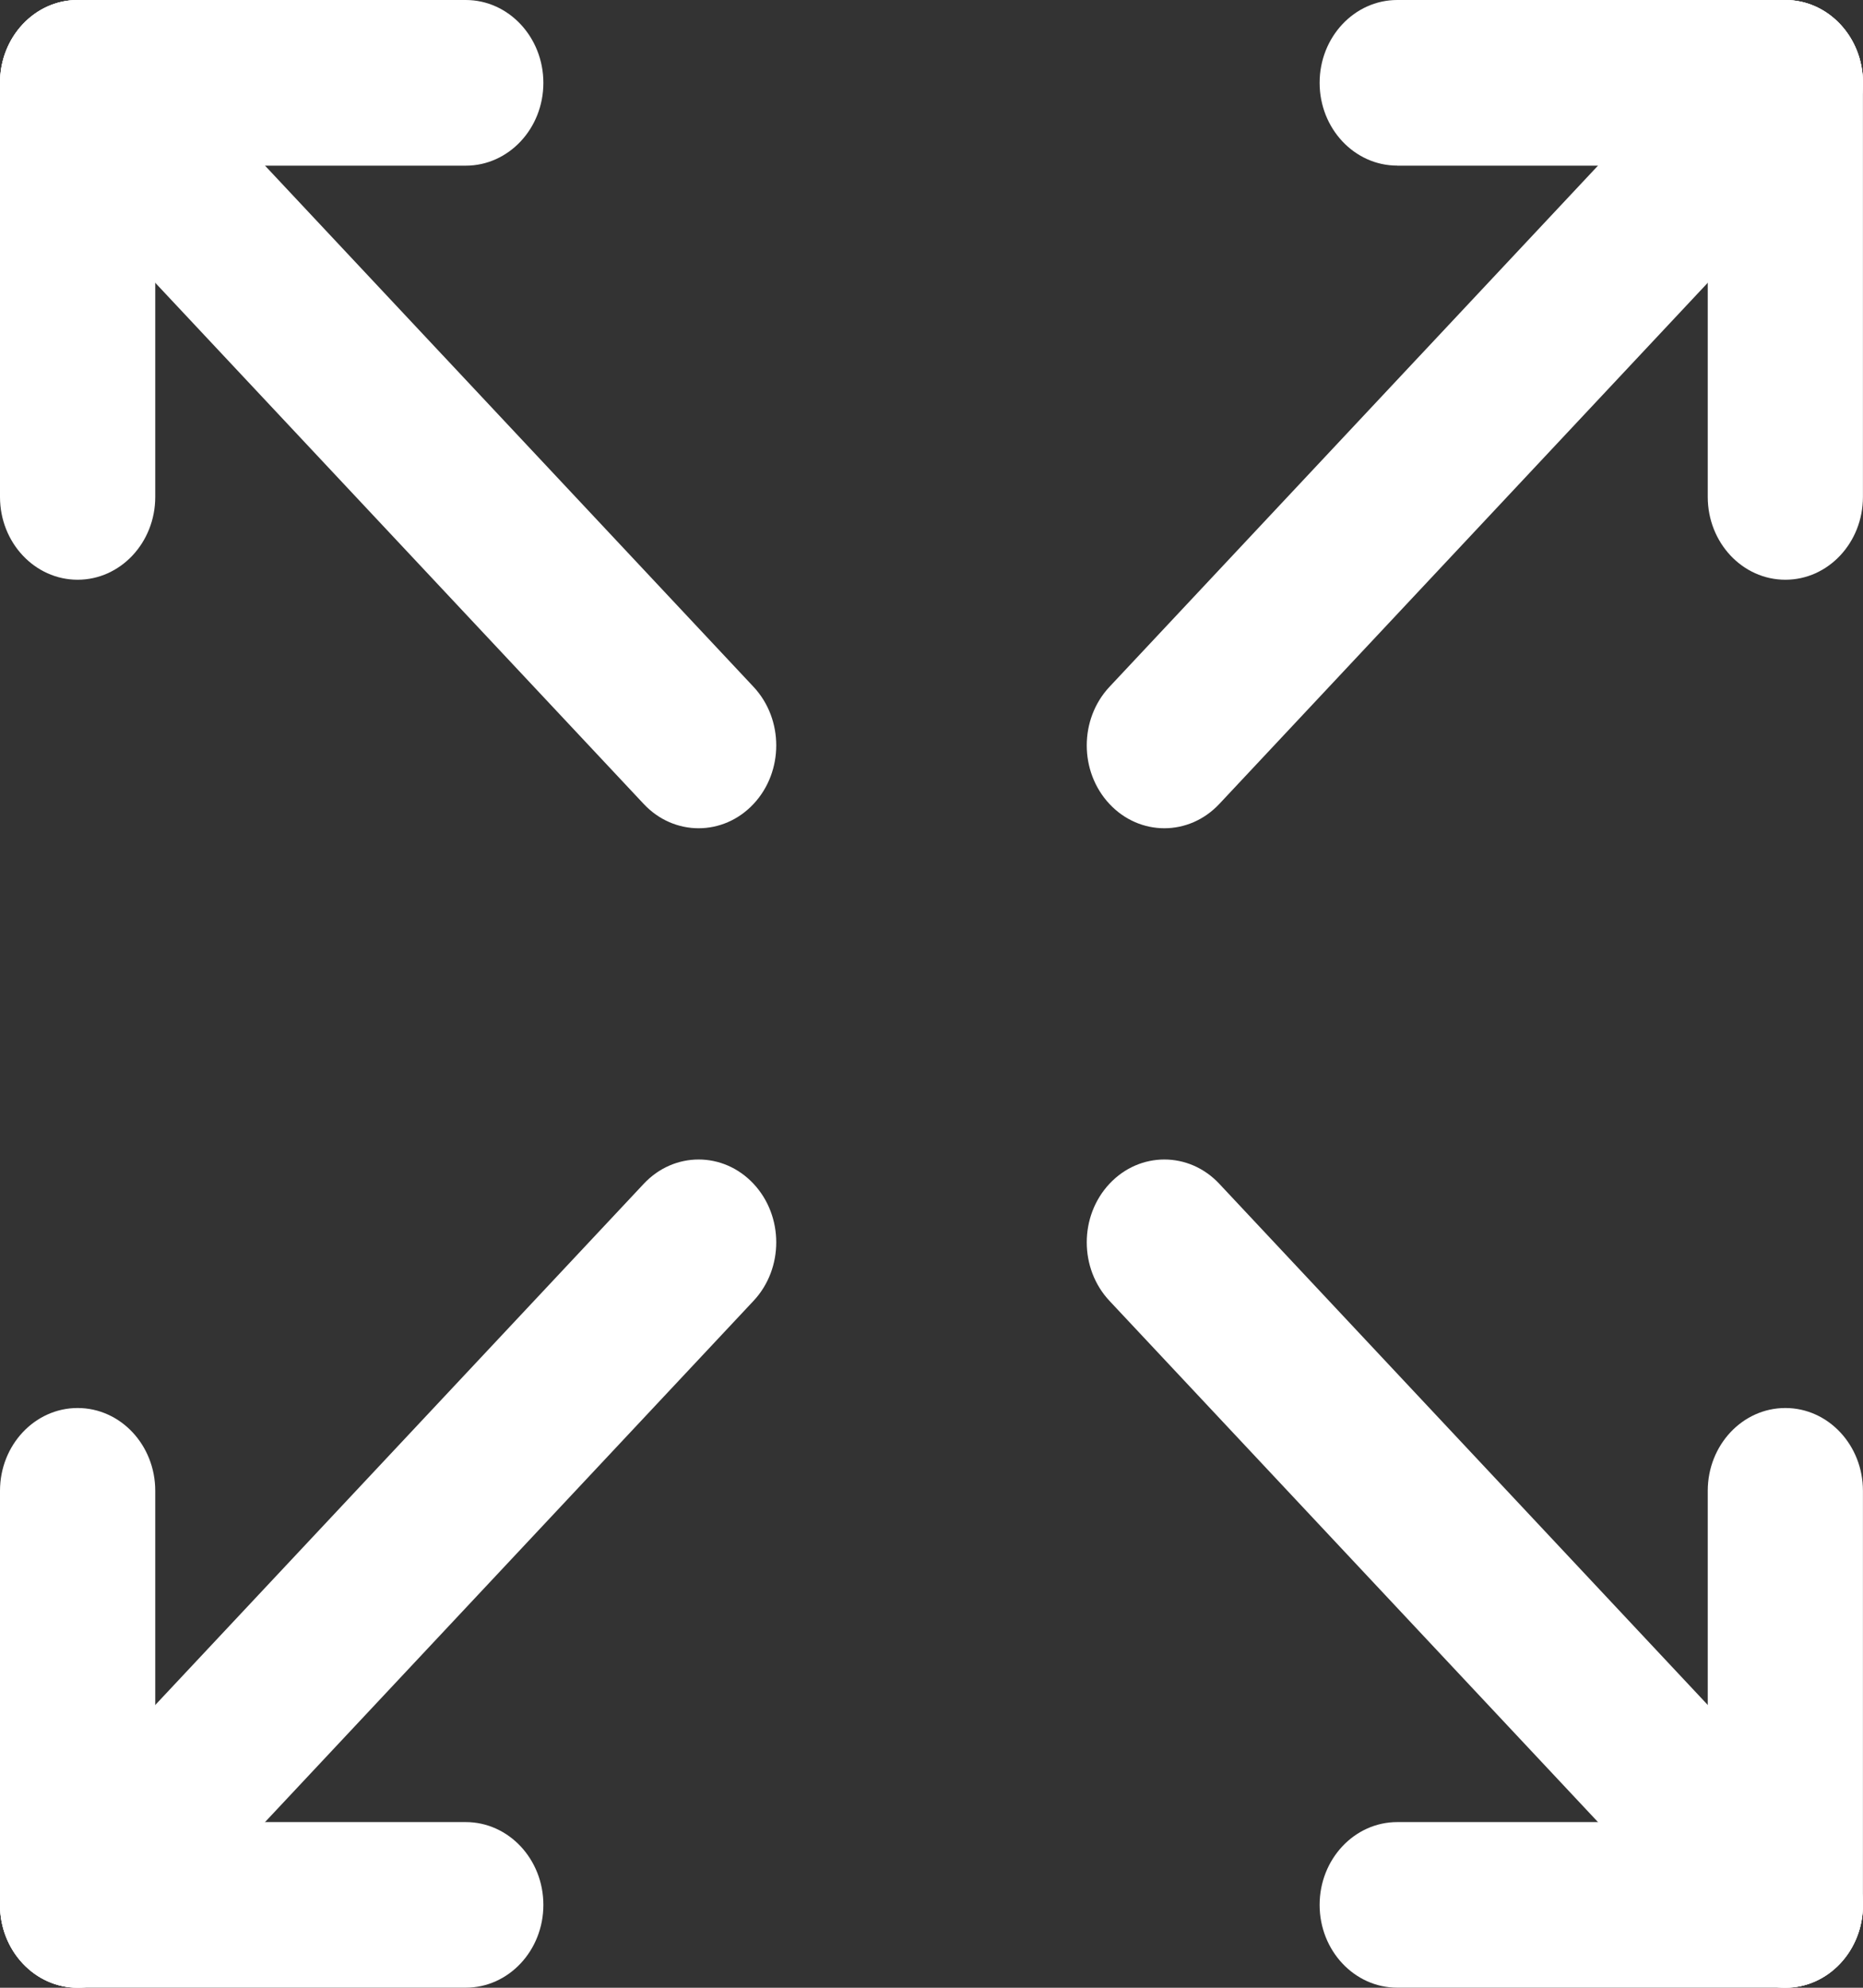
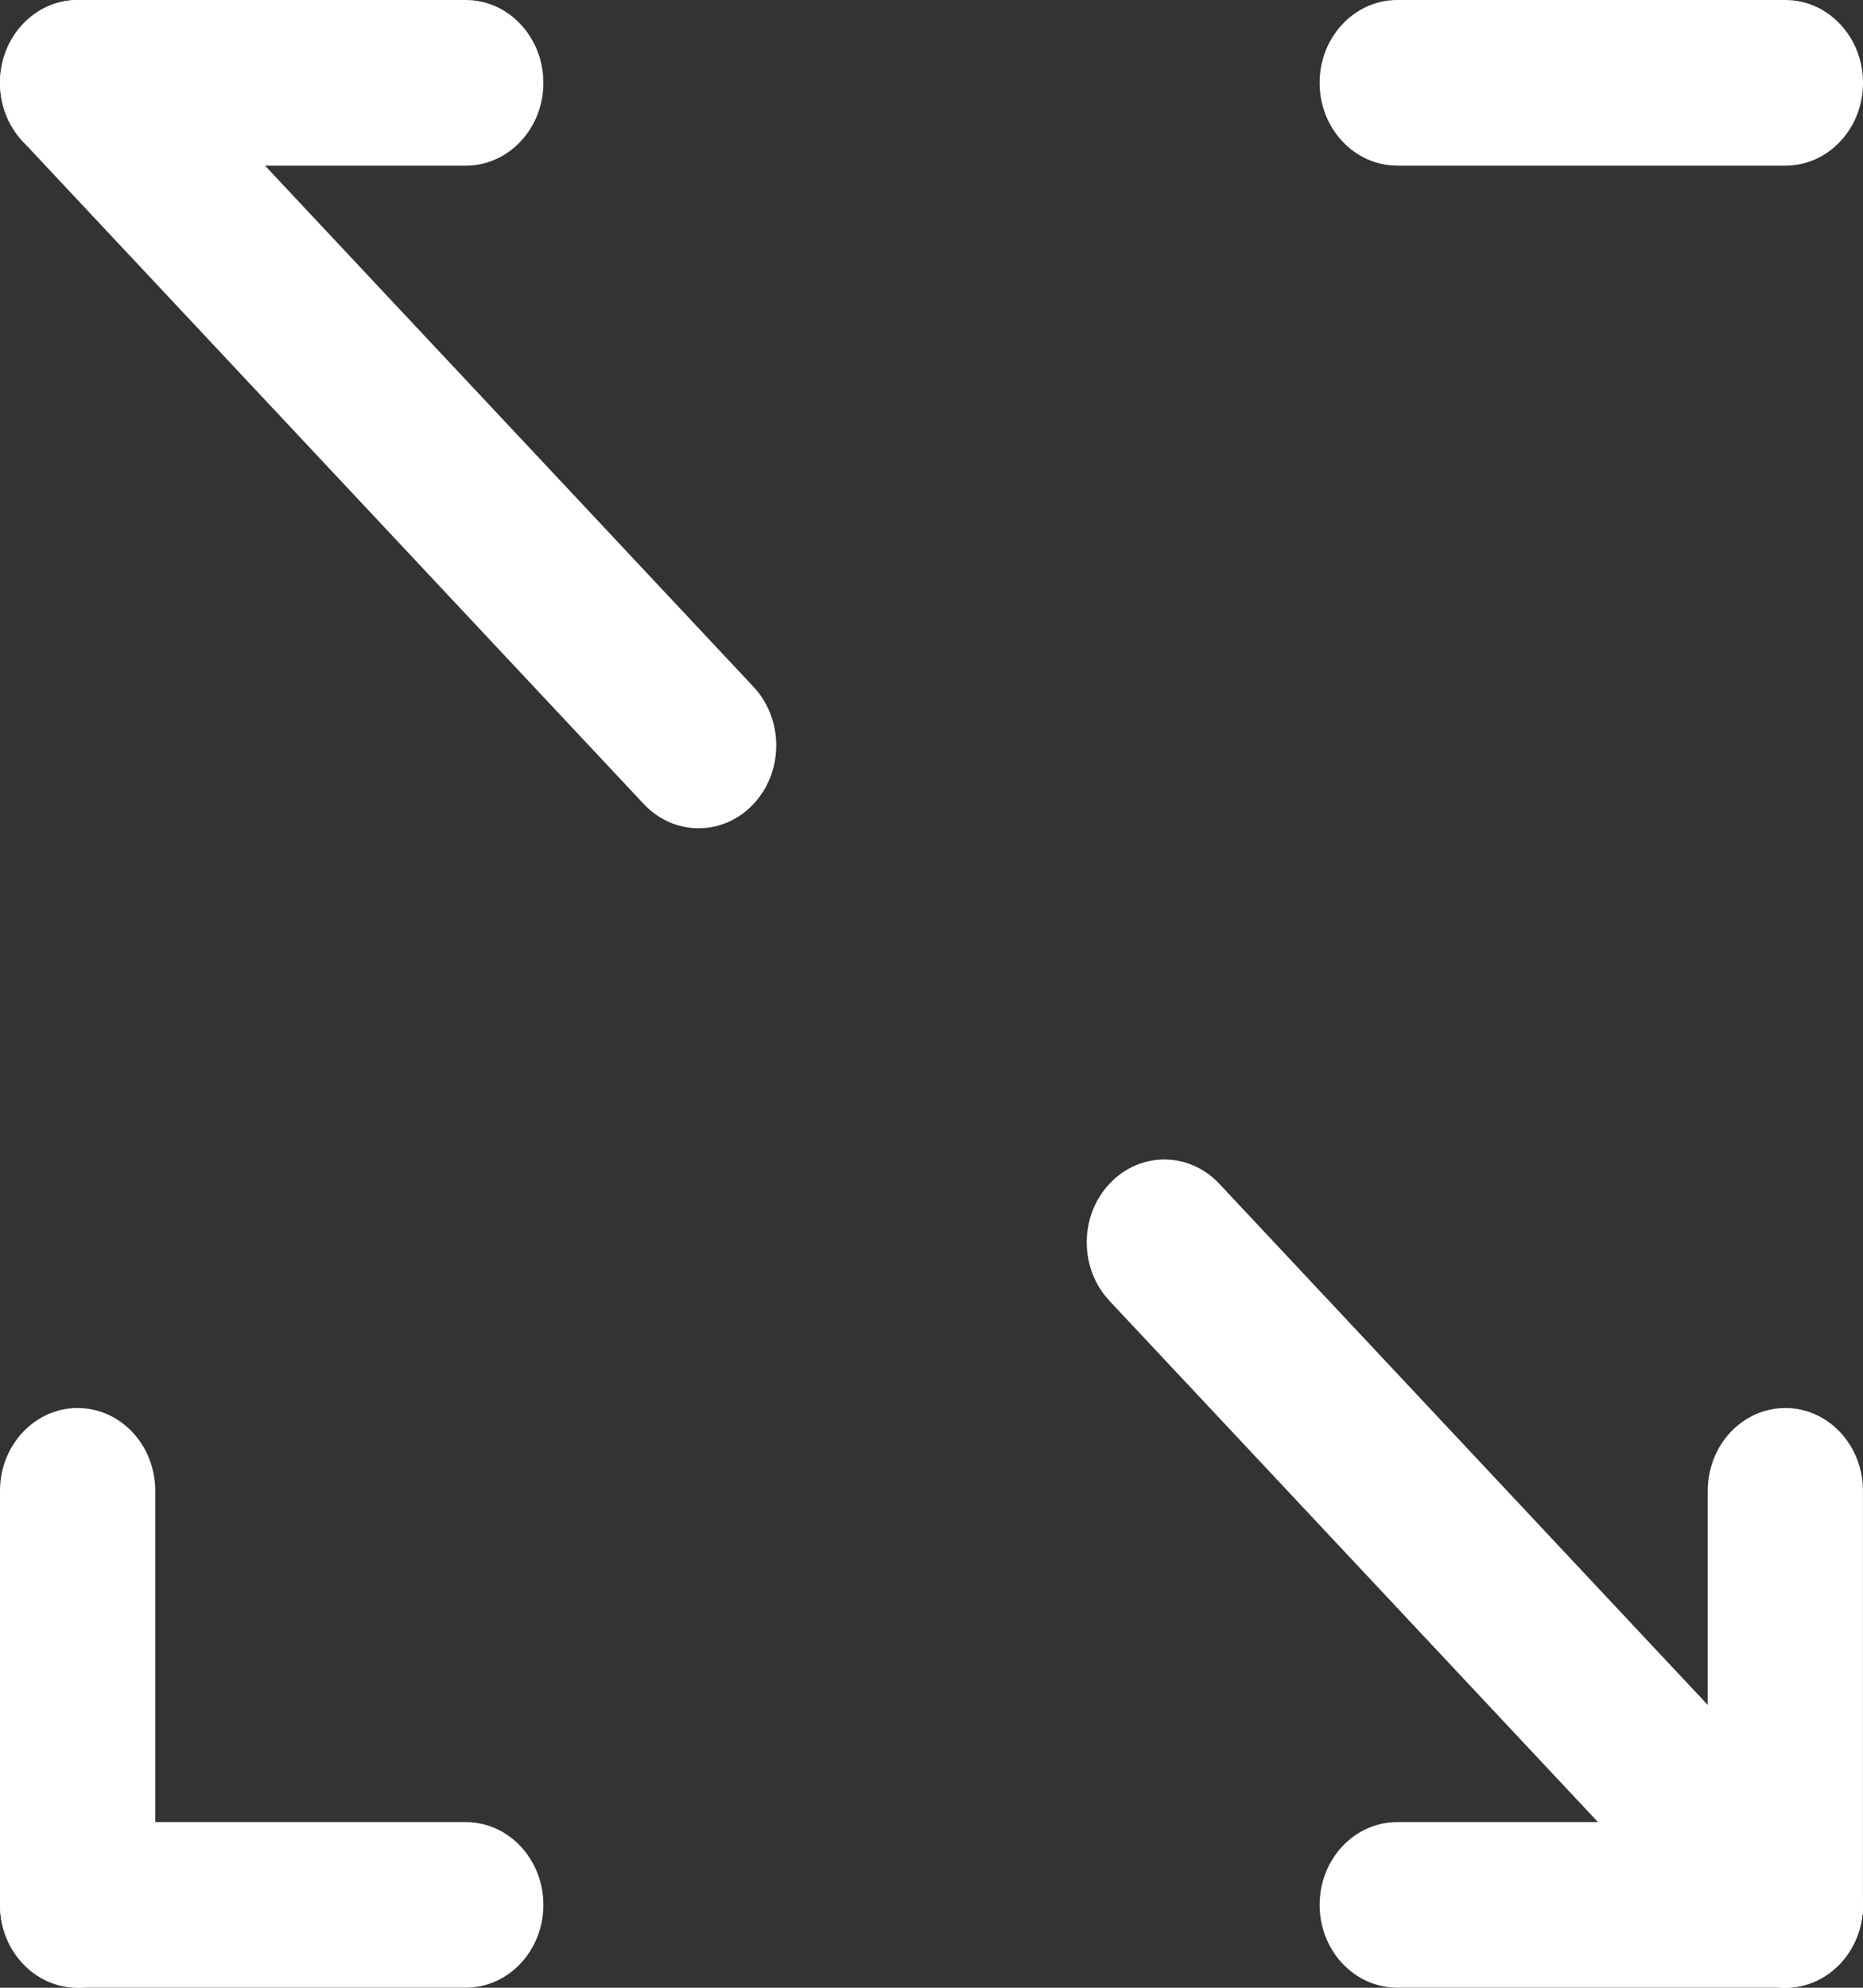
<svg xmlns="http://www.w3.org/2000/svg" width="30" height="32" viewBox="0 0 30 32" fill="none">
  <rect x="0" y="0" width="30" height="32" fill="#333333" stroke="none" />
  <g clip-path="url(#clip0_36_273)">
    <path d="M1.25 2.667H7.5C8.19 2.667 8.75 2.07 8.75 1.334C8.75 0.598 8.19 0 7.5 0H1.25C0.56 0 0 0.597 0 1.333C0 2.069 0.56 2.666 1.25 2.666V2.667Z" fill="white" />
-     <path d="M2.5 8V1.333C2.5 0.597 1.941 0 1.25 0C0.559 0 0 0.597 0 1.333V8C0 8.736 0.56 9.333 1.25 9.333C1.94 9.333 2.5 8.736 2.5 8H2.5Z" fill="white" />
    <path d="M28.75 29.333H22.5C21.81 29.333 21.25 29.93 21.25 30.666C21.25 31.402 21.81 31.999 22.5 31.999H28.75C29.441 31.999 30 31.402 30 30.666C30 29.93 29.441 29.333 28.75 29.333Z" fill="white" />
    <path d="M27.5 24V30.667C27.5 31.403 28.059 32 28.75 32C29.44 32 29.999 31.403 29.999 30.667V24C29.999 23.264 29.44 22.667 28.75 22.667C28.059 22.667 27.5 23.264 27.5 24Z" fill="white" />
-     <path d="M2.5 30.667V24C2.5 23.264 1.941 22.667 1.25 22.667C0.56 22.667 0 23.264 0 24V30.667C0 31.403 0.56 32 1.25 32C1.94 32 2.5 31.403 2.5 30.667H2.5Z" fill="white" />
+     <path d="M2.5 30.667V24C2.5 23.264 1.941 22.667 1.25 22.667C0.56 22.667 0 23.264 0 24V30.667C0 31.403 0.56 32 1.25 32C1.94 32 2.5 31.403 2.5 30.667H2.5" fill="white" />
    <path d="M7.5 29.333H1.25C0.56 29.333 0 29.93 0 30.666C0 31.402 0.56 31.999 1.25 31.999H7.5C8.19 31.999 8.75 31.402 8.75 30.666C8.75 29.93 8.19 29.333 7.5 29.333Z" fill="white" />
-     <path d="M27.5 1.333V8C27.5 8.736 28.059 9.333 28.75 9.333C29.44 9.333 29.999 8.736 29.999 8V1.333C29.999 0.597 29.44 0 28.75 0C28.059 0 27.5 0.597 27.5 1.333Z" fill="white" />
    <path d="M22.5 2.667H28.75C29.441 2.667 30 2.07 30 1.334C30 0.598 29.441 0 28.75 0H22.5C21.81 0 21.25 0.597 21.25 1.333C21.25 2.069 21.81 2.666 22.5 2.666V2.667Z" fill="white" />
-     <path d="M19.634 12.943L29.634 2.276C30.122 1.756 30.122 0.911 29.634 0.391C29.146 -0.13 28.354 -0.13 27.866 0.391L17.866 11.057C17.378 11.578 17.378 12.422 17.866 12.943C18.354 13.464 19.145 13.464 19.634 12.943V12.943Z" fill="white" />
-     <path d="M2.134 31.609L12.134 20.942C12.622 20.422 12.622 19.578 12.134 19.057C11.646 18.536 10.855 18.536 10.367 19.057L0.366 29.724C-0.122 30.244 -0.122 31.089 0.366 31.609C0.854 32.13 1.646 32.13 2.134 31.609Z" fill="white" />
    <path d="M17.866 20.942L27.866 31.609C28.355 32.13 29.146 32.13 29.634 31.609C30.122 31.089 30.122 30.244 29.634 29.724L19.634 19.057C19.146 18.536 18.354 18.536 17.866 19.057C17.378 19.578 17.378 20.422 17.866 20.942Z" fill="white" />
    <path d="M0.366 2.276L10.366 12.943C10.854 13.464 11.646 13.464 12.134 12.943C12.622 12.422 12.622 11.578 12.134 11.057L2.134 0.391C1.646 -0.13 0.854 -0.13 0.366 0.391C-0.122 0.911 -0.122 1.756 0.366 2.276Z" fill="white" />
  </g>
  <defs>
    <clipPath id="clip0_36_273">
      <rect width="30" height="32" fill="white" />
    </clipPath>
  </defs>
</svg>